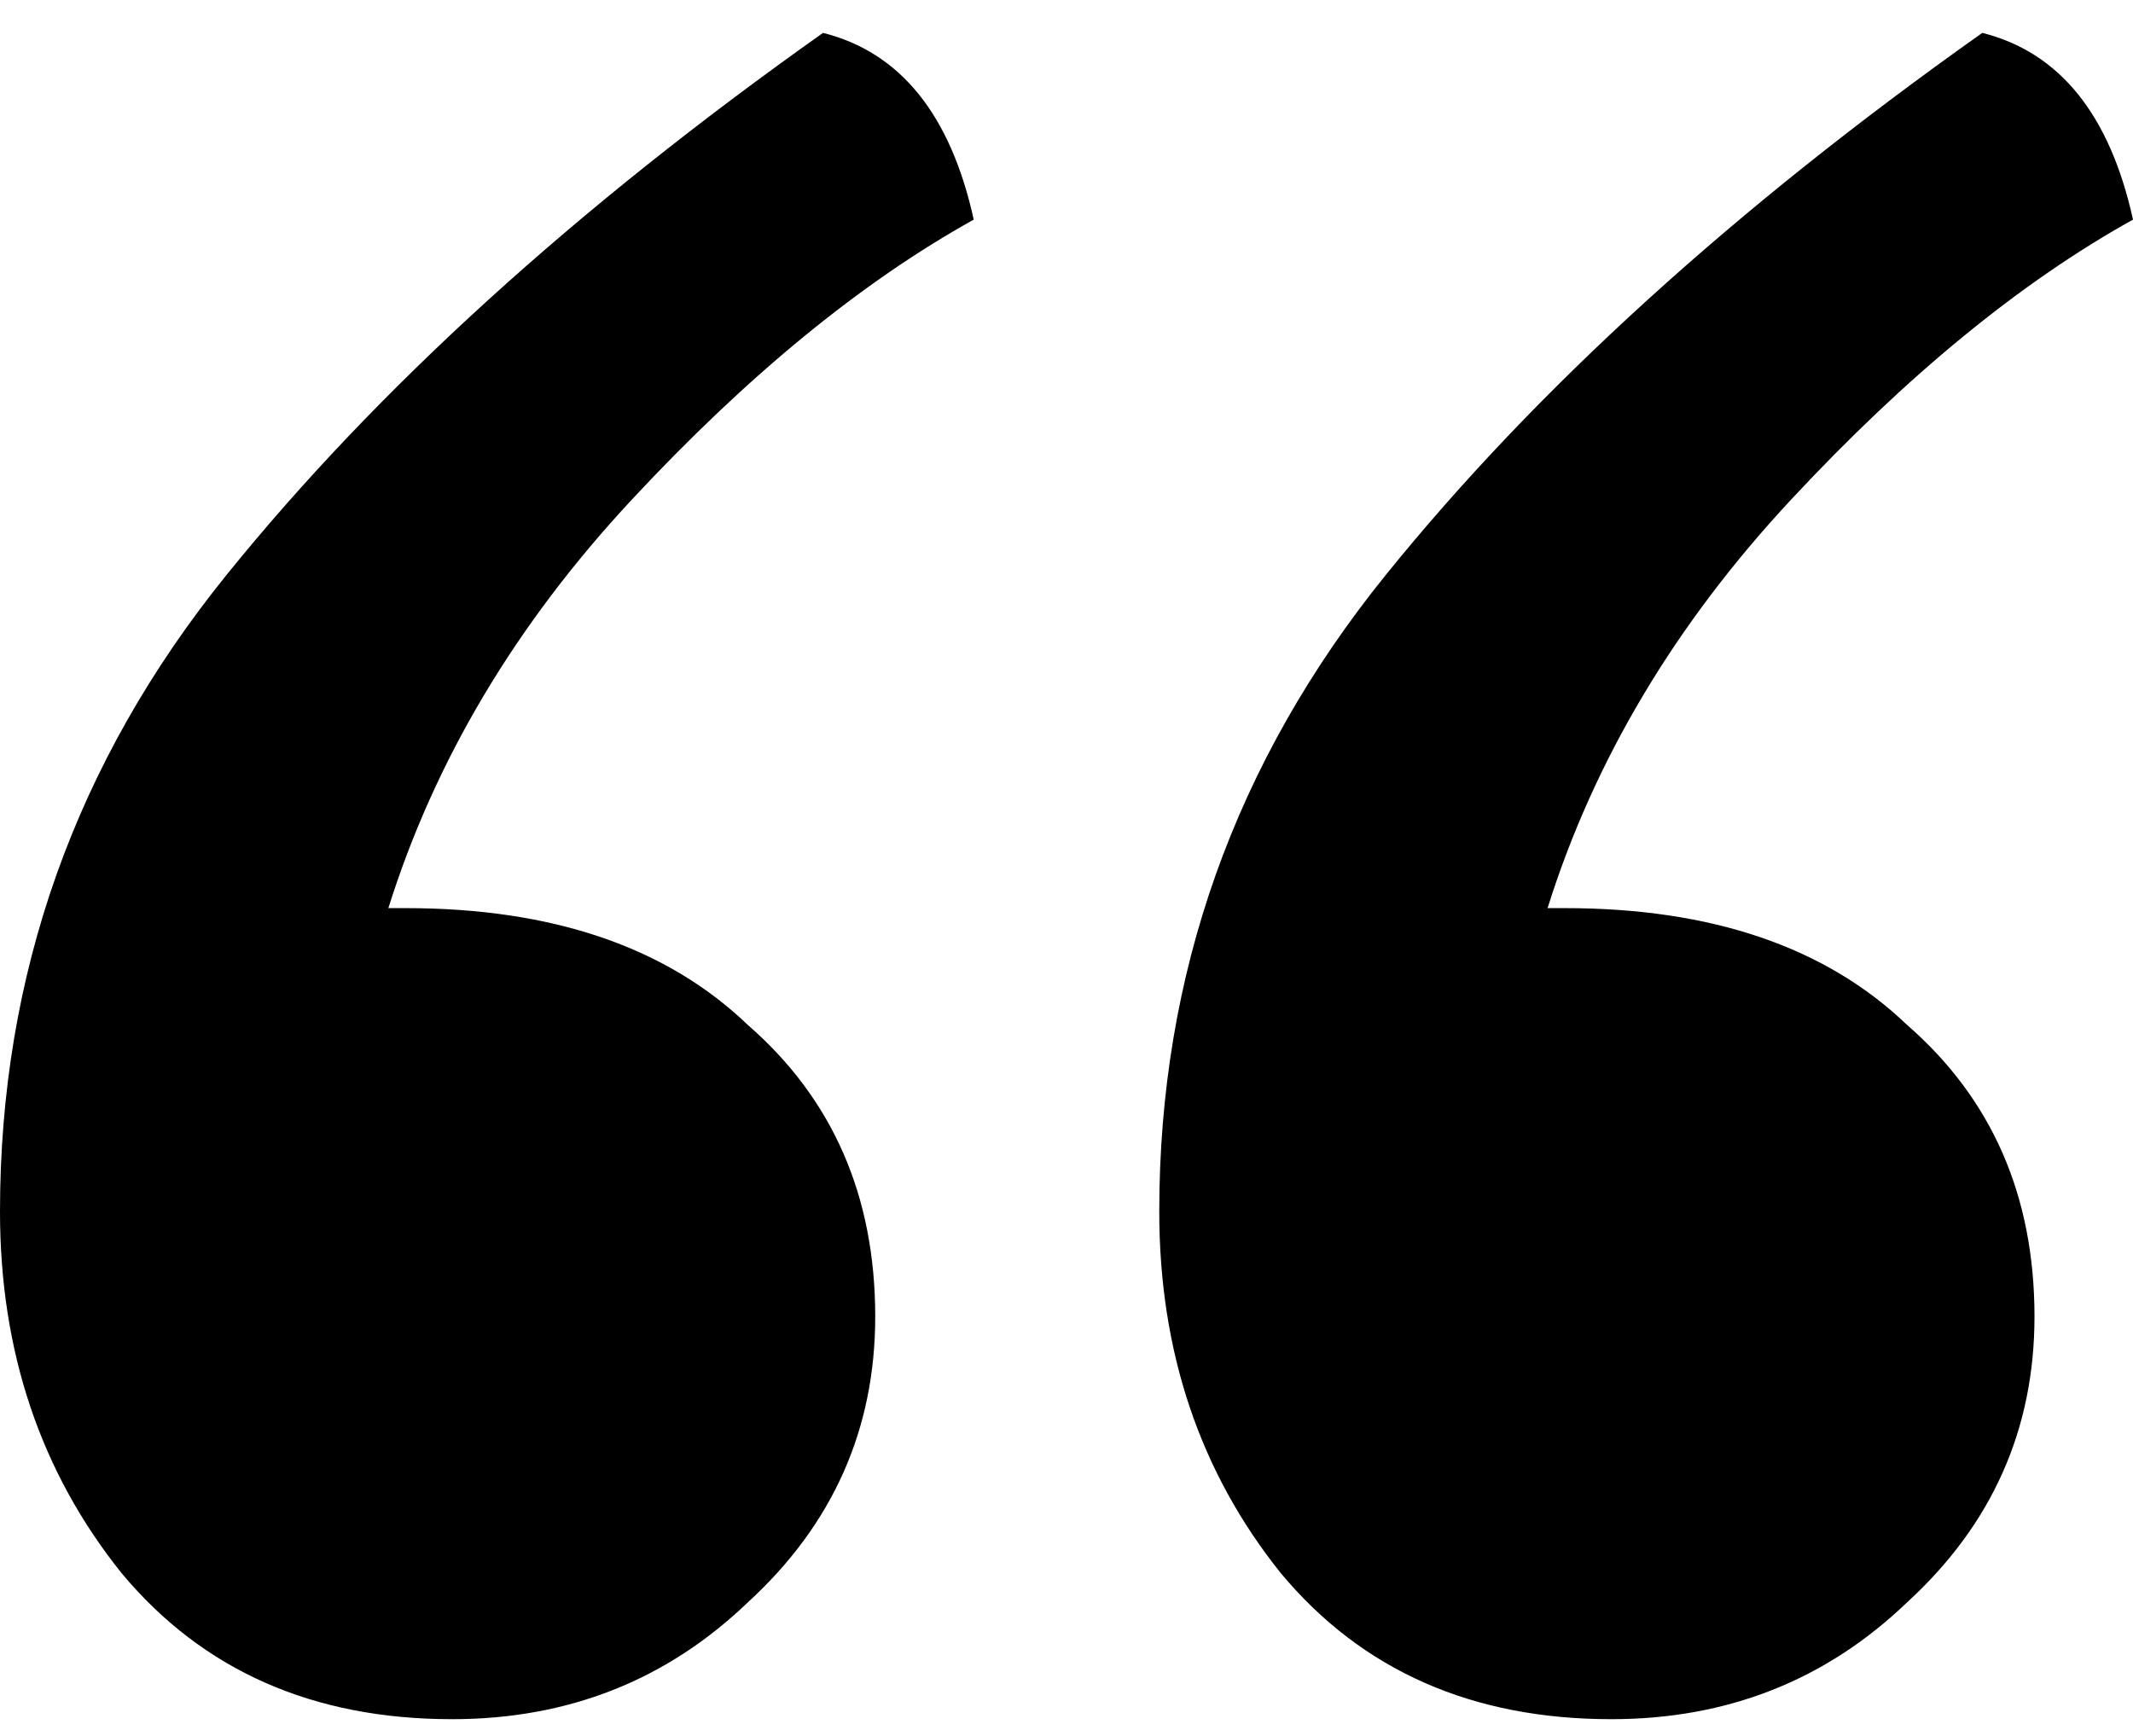
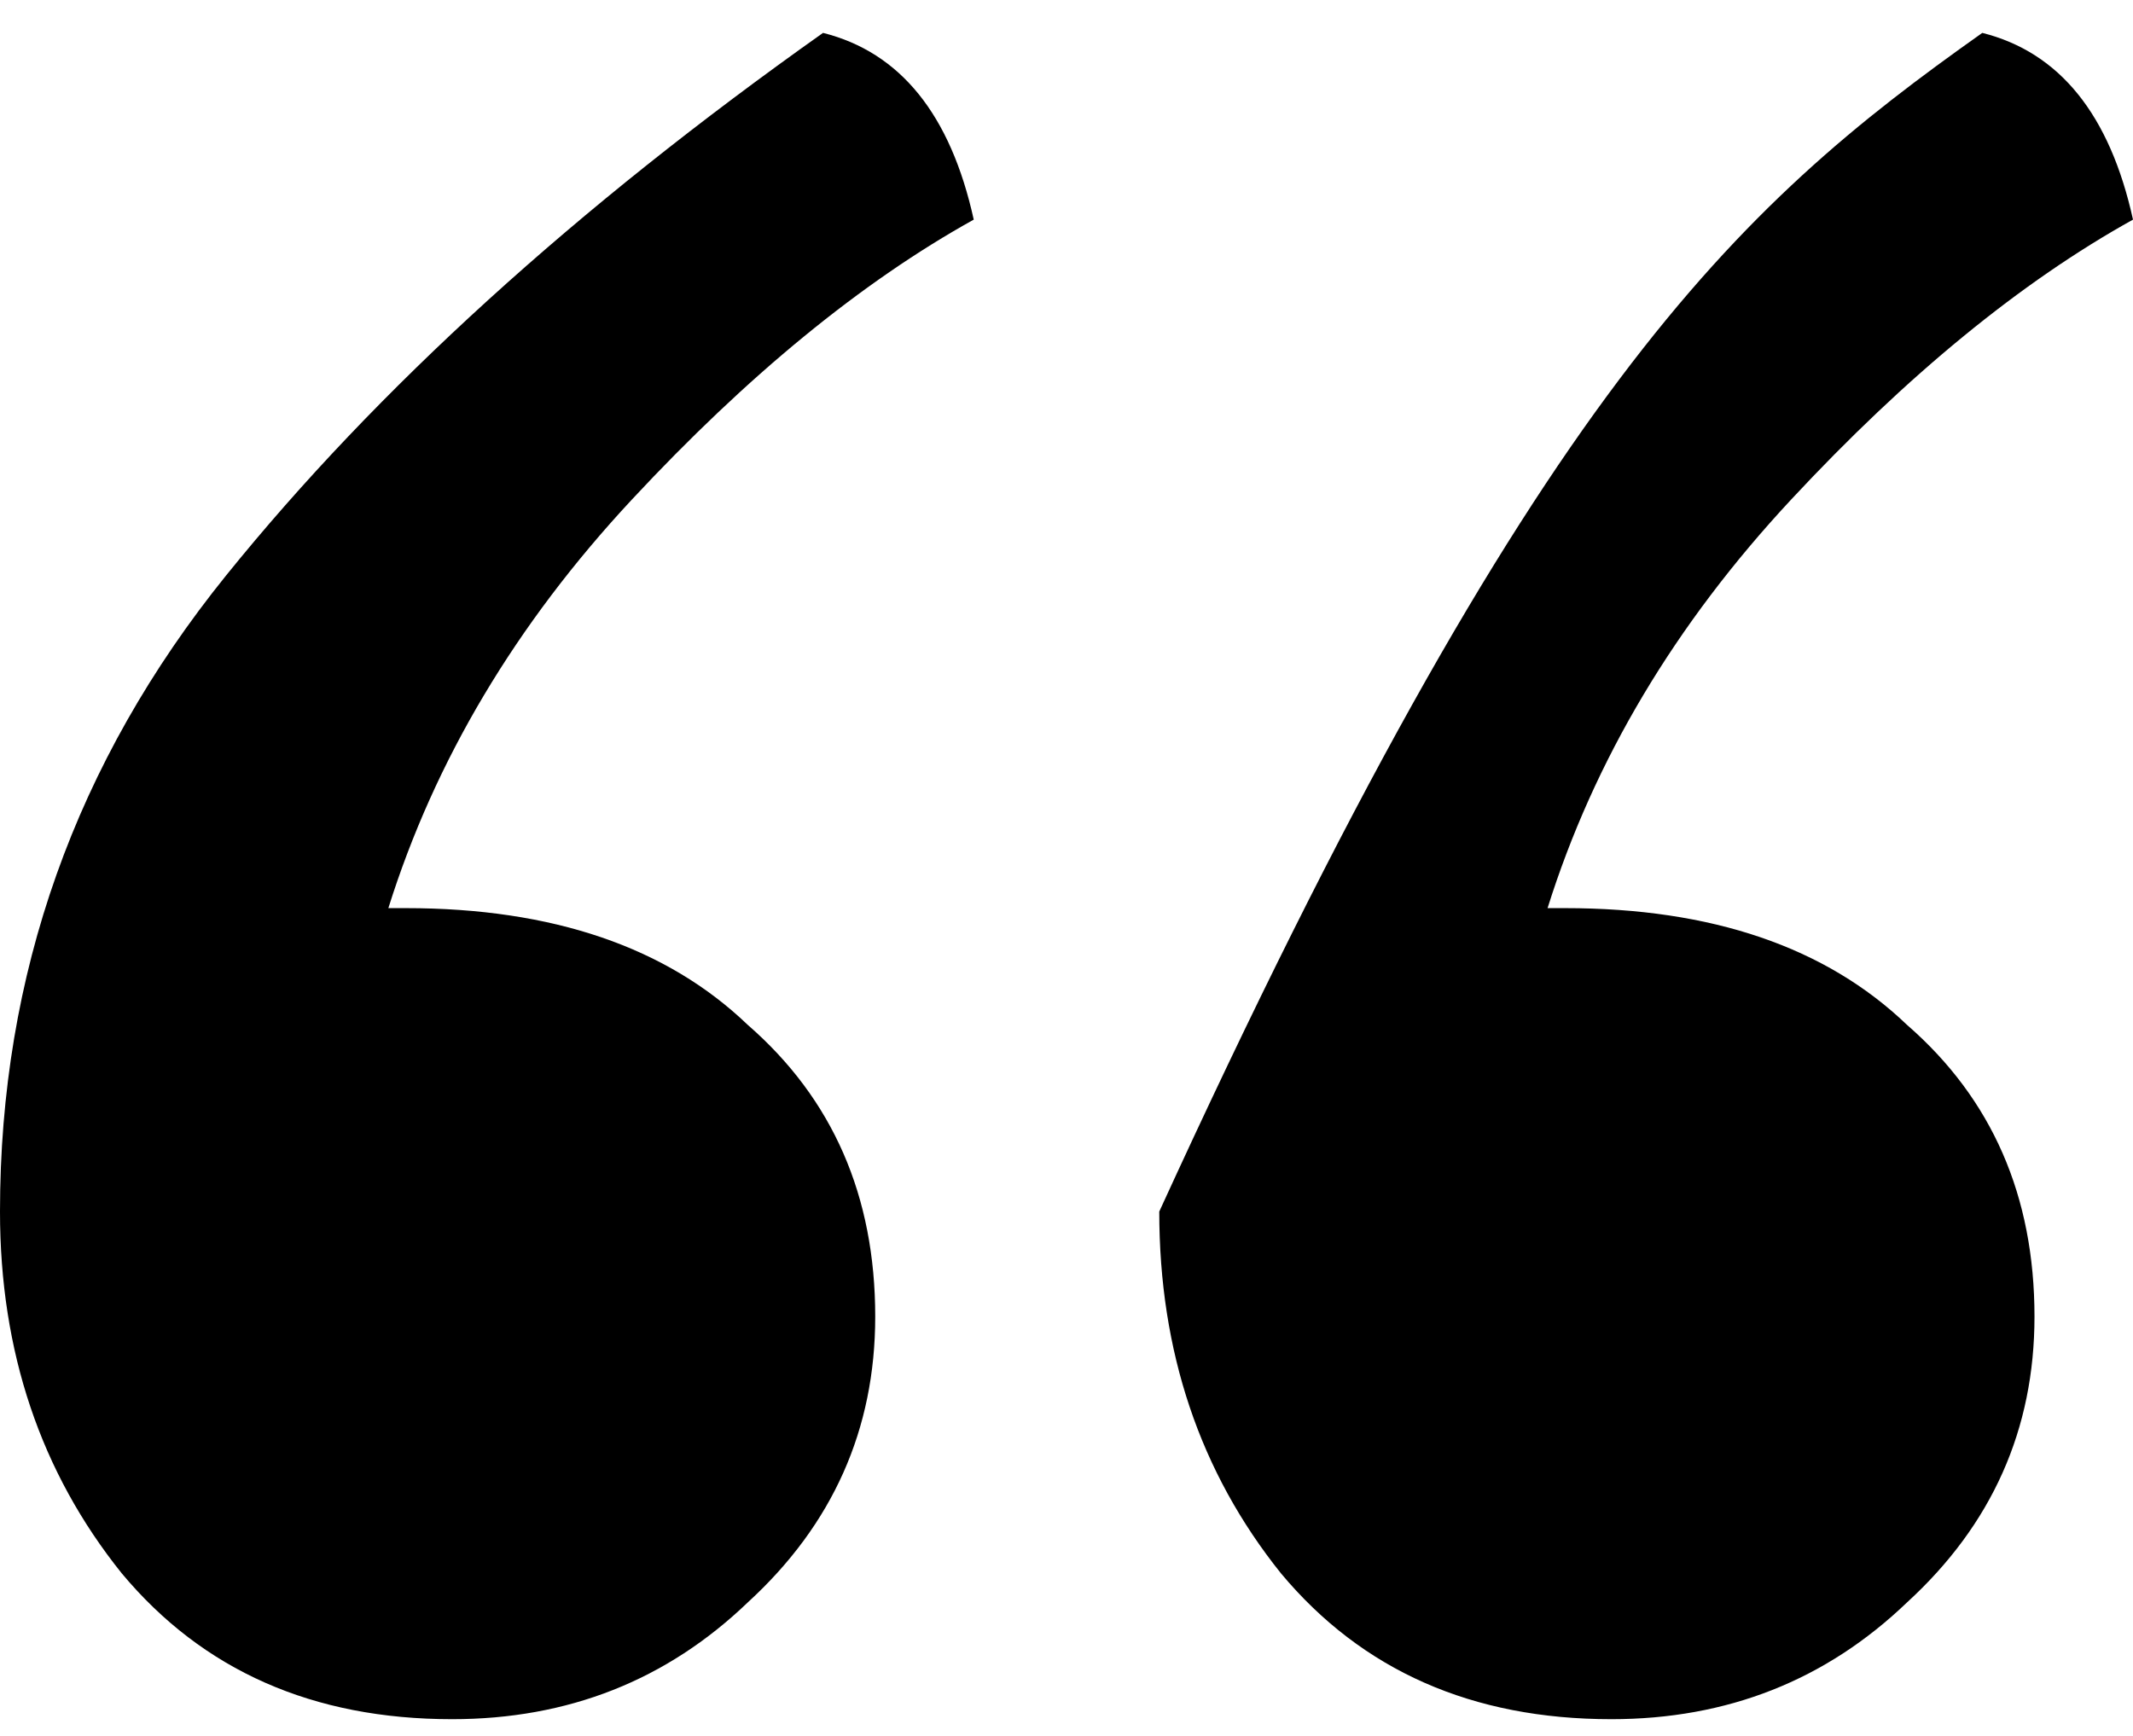
<svg xmlns="http://www.w3.org/2000/svg" width="43" height="35" viewBox="0 0 43 35" fill="none">
-   <path d="M16.592 0.663C18.15 1.055 19.163 2.31 19.63 4.428C17.371 5.683 15.073 7.565 12.736 10.075C10.399 12.585 8.764 15.33 7.829 18.31H8.179C11.139 18.31 13.438 19.095 15.073 20.663C16.787 22.154 17.644 24.114 17.644 26.546C17.644 28.82 16.787 30.742 15.073 32.31C13.438 33.879 11.451 34.663 9.114 34.663C6.31 34.663 4.09 33.683 2.454 31.722C0.818 29.683 0 27.252 0 24.428C0 19.644 1.519 15.369 4.557 11.604C7.595 7.84 11.607 4.193 16.592 0.663ZM39.962 0.663C41.52 1.055 42.533 2.31 43 4.428C40.741 5.683 38.443 7.565 36.106 10.075C33.769 12.585 32.133 15.33 31.198 18.31H31.549C34.509 18.31 36.807 19.095 38.443 20.663C40.157 22.154 41.014 24.114 41.014 26.546C41.014 28.82 40.157 30.742 38.443 32.31C36.807 33.879 34.821 34.663 32.484 34.663C29.679 34.663 27.459 33.683 25.823 31.722C24.188 29.683 23.37 27.252 23.37 24.428C23.37 19.644 24.889 15.369 27.927 11.604C30.965 7.84 34.976 4.193 39.962 0.663Z" fill="black" />
+   <path d="M16.592 0.663C18.15 1.055 19.163 2.31 19.63 4.428C17.371 5.683 15.073 7.565 12.736 10.075C10.399 12.585 8.764 15.33 7.829 18.31H8.179C11.139 18.31 13.438 19.095 15.073 20.663C16.787 22.154 17.644 24.114 17.644 26.546C17.644 28.82 16.787 30.742 15.073 32.31C13.438 33.879 11.451 34.663 9.114 34.663C6.31 34.663 4.09 33.683 2.454 31.722C0.818 29.683 0 27.252 0 24.428C0 19.644 1.519 15.369 4.557 11.604C7.595 7.84 11.607 4.193 16.592 0.663ZM39.962 0.663C41.52 1.055 42.533 2.31 43 4.428C40.741 5.683 38.443 7.565 36.106 10.075C33.769 12.585 32.133 15.33 31.198 18.31H31.549C34.509 18.31 36.807 19.095 38.443 20.663C40.157 22.154 41.014 24.114 41.014 26.546C41.014 28.82 40.157 30.742 38.443 32.31C36.807 33.879 34.821 34.663 32.484 34.663C29.679 34.663 27.459 33.683 25.823 31.722C24.188 29.683 23.37 27.252 23.37 24.428C30.965 7.84 34.976 4.193 39.962 0.663Z" fill="black" />
</svg>